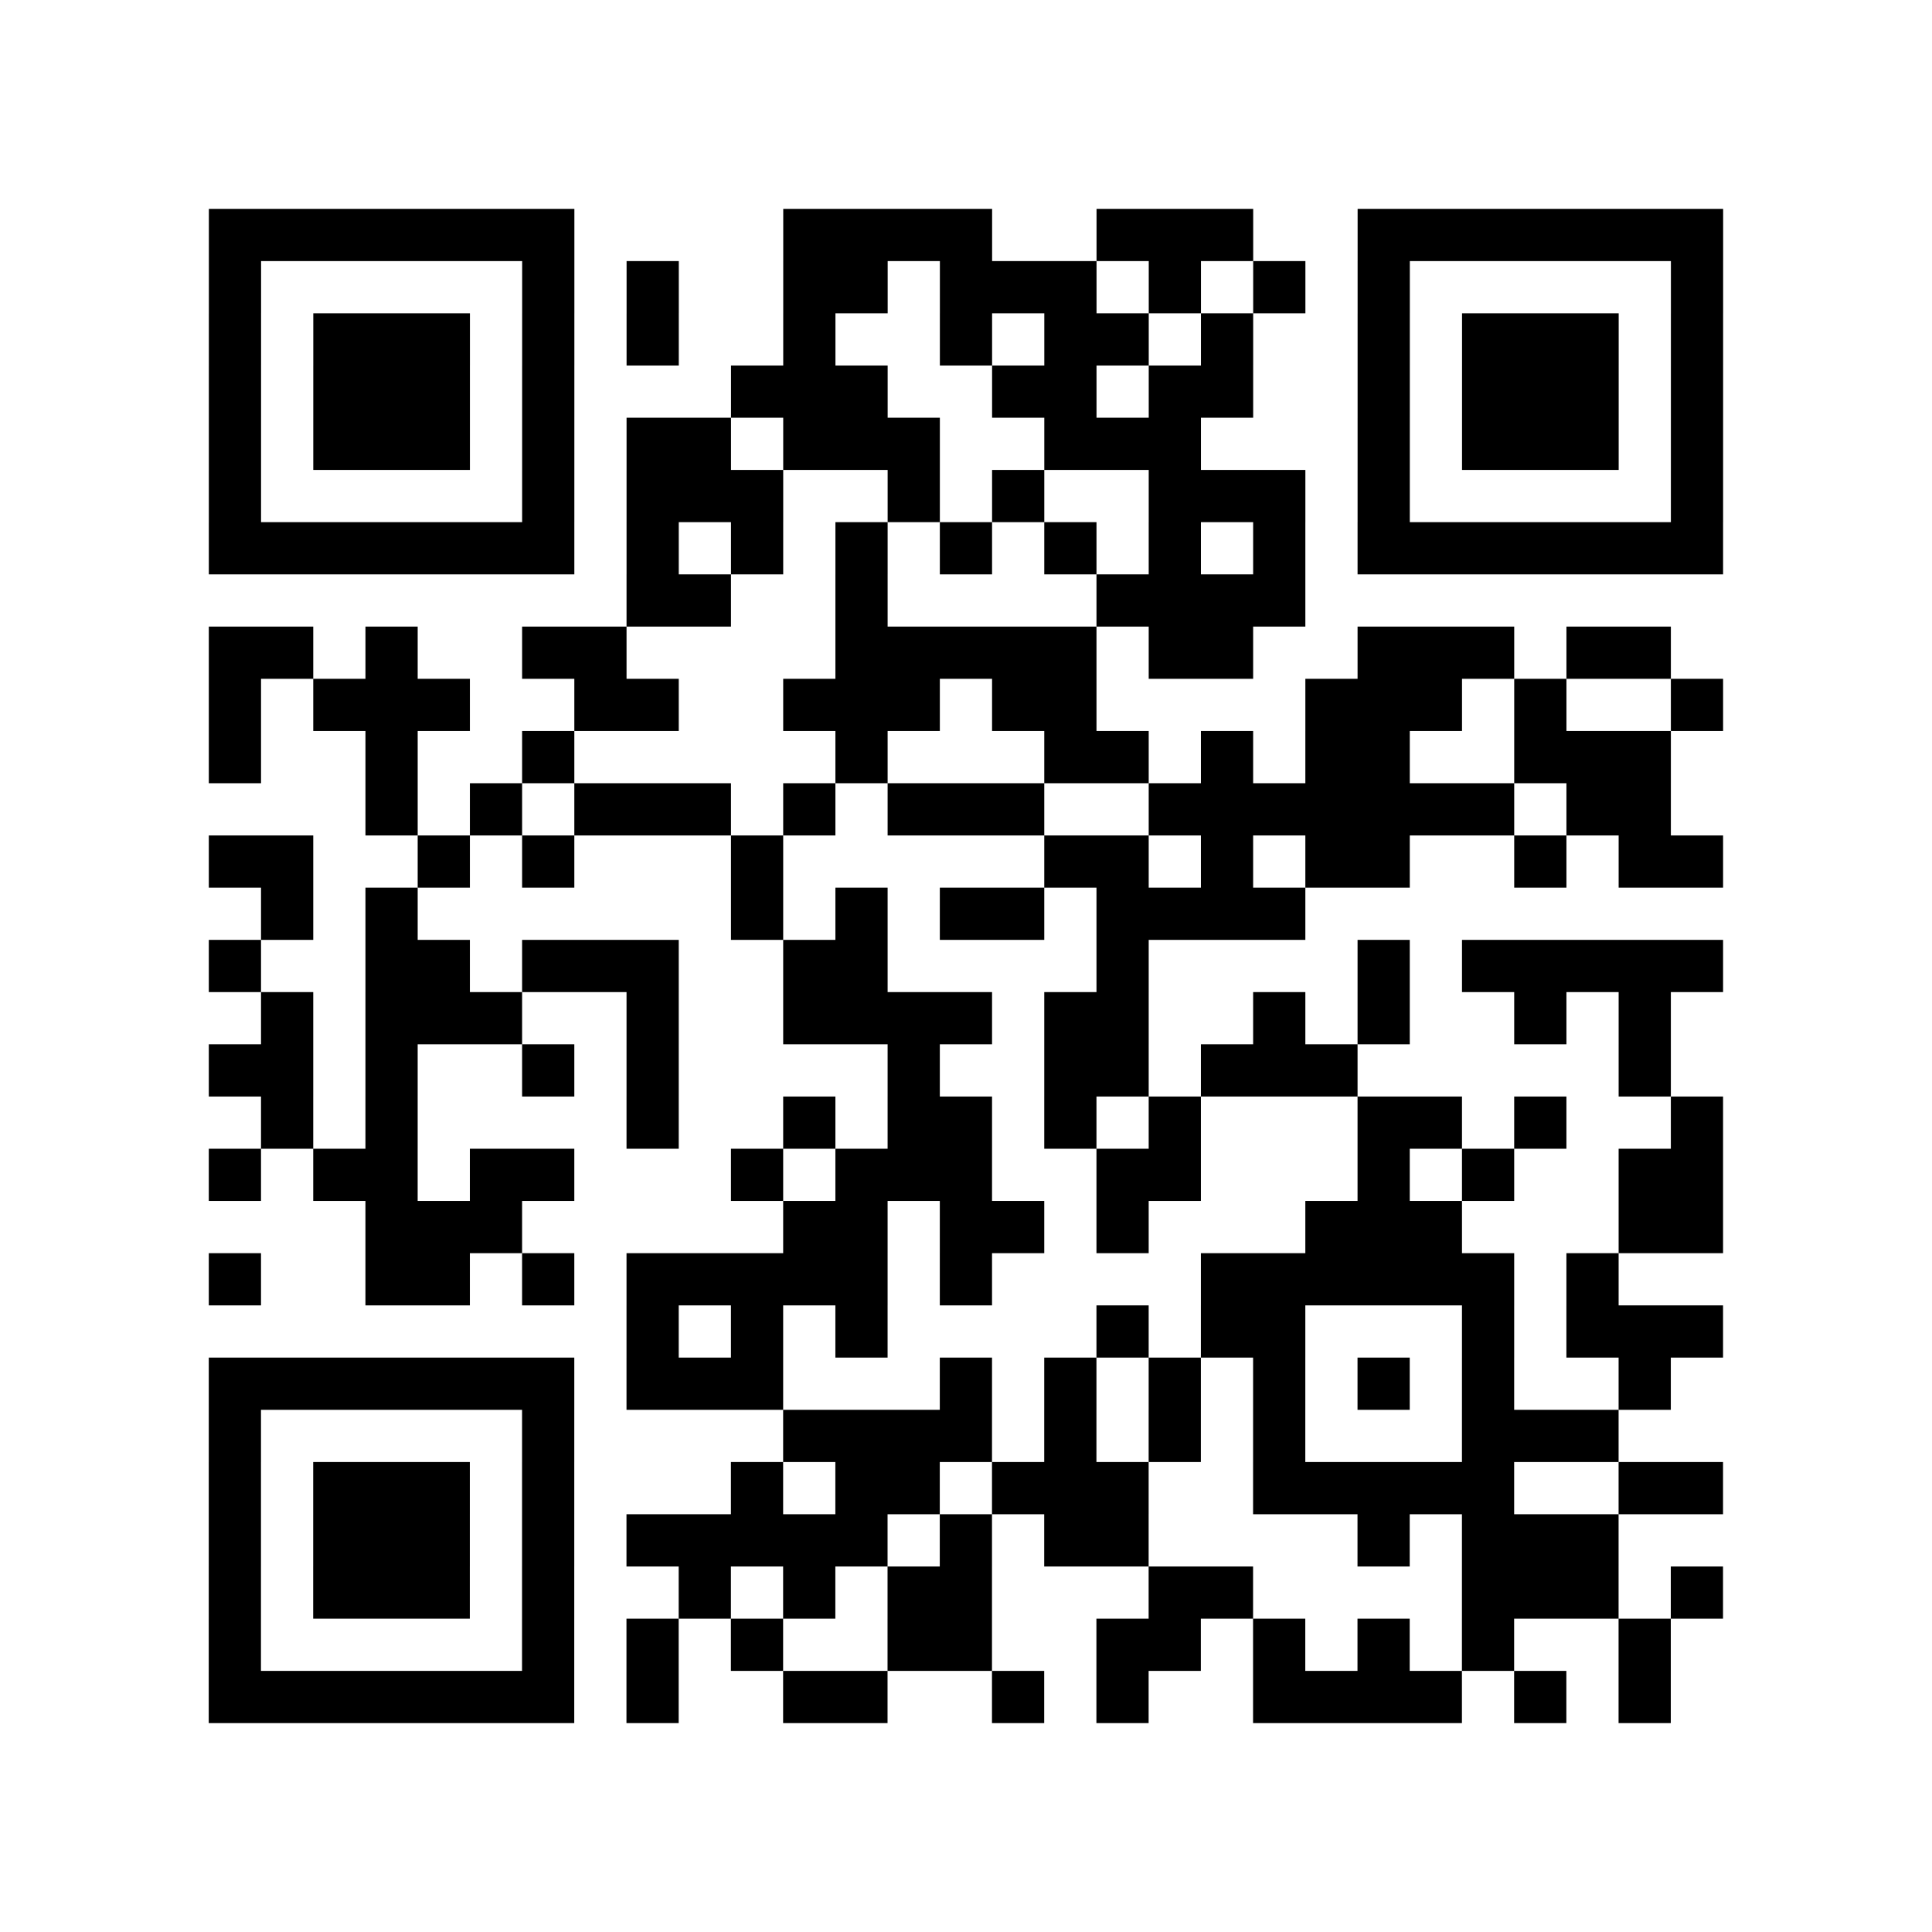
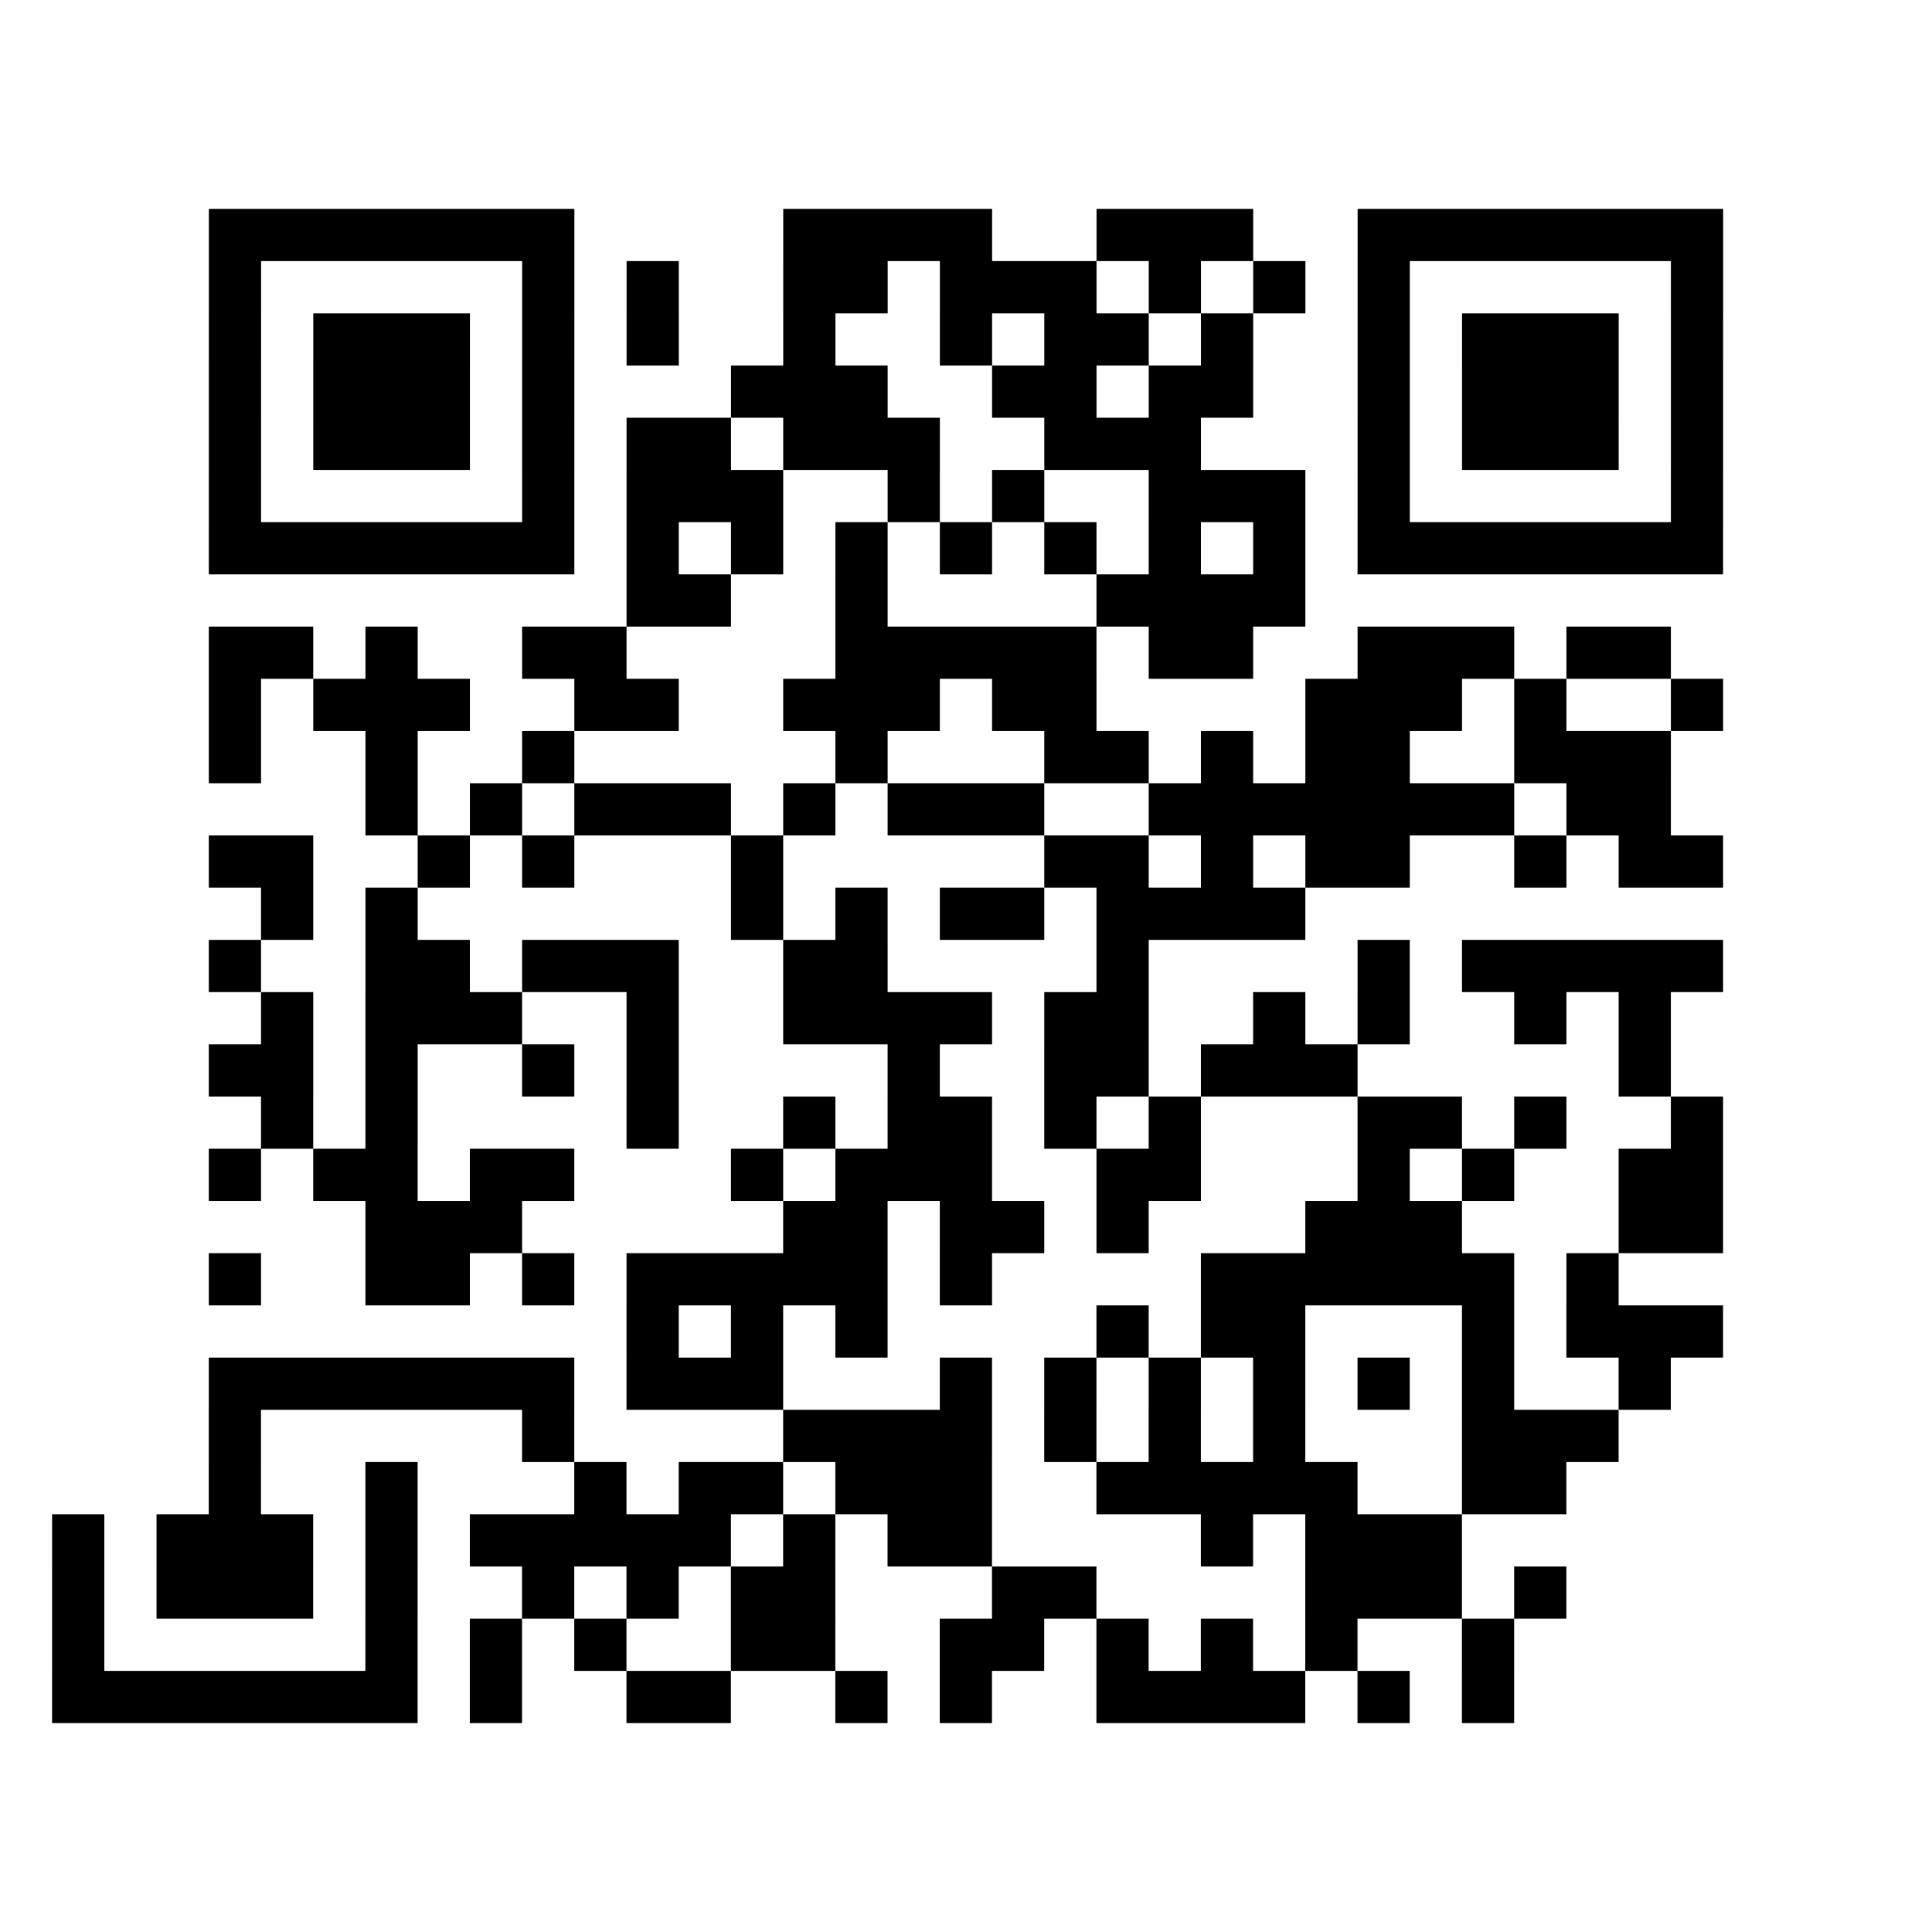
<svg xmlns="http://www.w3.org/2000/svg" width="37" height="37" class="segno">
-   <path class="qrline" stroke="#000" d="M4 4.5h7m4 0h4m2 0h3m2 0h7m-29 1h1m5 0h1m1 0h1m2 0h2m1 0h3m1 0h1m1 0h1m1 0h1m5 0h1m-29 1h1m1 0h3m1 0h1m1 0h1m2 0h1m2 0h1m1 0h2m1 0h1m2 0h1m1 0h3m1 0h1m-29 1h1m1 0h3m1 0h1m3 0h3m2 0h2m1 0h2m2 0h1m1 0h3m1 0h1m-29 1h1m1 0h3m1 0h1m1 0h2m1 0h3m2 0h3m3 0h1m1 0h3m1 0h1m-29 1h1m5 0h1m1 0h3m2 0h1m1 0h1m2 0h3m1 0h1m5 0h1m-29 1h7m1 0h1m1 0h1m1 0h1m1 0h1m1 0h1m1 0h1m1 0h1m1 0h7m-21 1h2m2 0h1m4 0h4m-21 1h2m1 0h1m2 0h2m4 0h5m1 0h2m2 0h3m1 0h2m-28 1h1m1 0h3m2 0h2m2 0h3m1 0h2m4 0h3m1 0h1m2 0h1m-29 1h1m2 0h1m2 0h1m5 0h1m3 0h2m1 0h1m1 0h2m2 0h3m-25 1h1m1 0h1m1 0h3m1 0h1m1 0h3m2 0h7m1 0h2m-28 1h2m2 0h1m1 0h1m3 0h1m5 0h2m1 0h1m1 0h2m2 0h1m1 0h2m-28 1h1m1 0h1m6 0h1m1 0h1m1 0h2m1 0h4m-21 1h1m2 0h2m1 0h3m2 0h2m4 0h1m4 0h1m1 0h5m-28 1h1m1 0h3m2 0h1m2 0h4m1 0h2m2 0h1m1 0h1m2 0h1m1 0h1m-28 1h2m1 0h1m2 0h1m1 0h1m4 0h1m2 0h2m1 0h3m5 0h1m-27 1h1m1 0h1m4 0h1m2 0h1m1 0h2m1 0h1m1 0h1m3 0h2m1 0h1m2 0h1m-29 1h1m1 0h2m1 0h2m3 0h1m1 0h3m2 0h2m3 0h1m1 0h1m2 0h2m-26 1h3m5 0h2m1 0h2m1 0h1m3 0h3m3 0h2m-29 1h1m2 0h2m1 0h1m1 0h5m1 0h1m4 0h6m1 0h1m-19 1h1m1 0h1m1 0h1m4 0h1m1 0h2m3 0h1m1 0h3m-29 1h7m1 0h3m3 0h1m1 0h1m1 0h1m1 0h1m1 0h1m1 0h1m2 0h1m-28 1h1m5 0h1m4 0h4m1 0h1m1 0h1m1 0h1m3 0h3m-27 1h1m1 0h3m1 0h1m3 0h1m1 0h2m1 0h3m2 0h5m2 0h2m-29 1h1m1 0h3m1 0h1m1 0h5m1 0h1m1 0h2m4 0h1m1 0h3m-27 1h1m1 0h3m1 0h1m2 0h1m1 0h1m1 0h2m3 0h2m4 0h3m1 0h1m-29 1h1m5 0h1m1 0h1m1 0h1m2 0h2m2 0h2m1 0h1m1 0h1m1 0h1m2 0h1m-28 1h7m1 0h1m2 0h2m2 0h1m1 0h1m2 0h4m1 0h1m1 0h1" />
+   <path class="qrline" stroke="#000" d="M4 4.5h7m4 0h4m2 0h3m2 0h7m-29 1h1m5 0h1m1 0h1m2 0h2m1 0h3m1 0h1m1 0h1m1 0h1m5 0h1m-29 1h1m1 0h3m1 0h1m1 0h1m2 0h1m2 0h1m1 0h2m1 0h1m2 0h1m1 0h3m1 0h1m-29 1h1m1 0h3m1 0h1m3 0h3m2 0h2m1 0h2m2 0h1m1 0h3m1 0h1m-29 1h1m1 0h3m1 0h1m1 0h2m1 0h3m2 0h3m3 0h1m1 0h3m1 0h1m-29 1h1m5 0h1m1 0h3m2 0h1m1 0h1m2 0h3m1 0h1m5 0h1m-29 1h7m1 0h1m1 0h1m1 0h1m1 0h1m1 0h1m1 0h1m1 0h1m1 0h7m-21 1h2m2 0h1m4 0h4m-21 1h2m1 0h1m2 0h2m4 0h5m1 0h2m2 0h3m1 0h2m-28 1h1m1 0h3m2 0h2m2 0h3m1 0h2m4 0h3m1 0h1m2 0h1m-29 1h1m2 0h1m2 0h1m5 0h1m3 0h2m1 0h1m1 0h2m2 0h3m-25 1h1m1 0h1m1 0h3m1 0h1m1 0h3m2 0h7m1 0h2m-28 1h2m2 0h1m1 0h1m3 0h1m5 0h2m1 0h1m1 0h2m2 0h1m1 0h2m-28 1h1m1 0h1m6 0h1m1 0h1m1 0h2m1 0h4m-21 1h1m2 0h2m1 0h3m2 0h2m4 0h1m4 0h1m1 0h5m-28 1h1m1 0h3m2 0h1m2 0h4m1 0h2m2 0h1m1 0h1m2 0h1m1 0h1m-28 1h2m1 0h1m2 0h1m1 0h1m4 0h1m2 0h2m1 0h3m5 0h1m-27 1h1m1 0h1m4 0h1m2 0h1m1 0h2m1 0h1m1 0h1m3 0h2m1 0h1m2 0h1m-29 1h1m1 0h2m1 0h2m3 0h1m1 0h3m2 0h2m3 0h1m1 0h1m2 0h2m-26 1h3m5 0h2m1 0h2m1 0h1m3 0h3m3 0h2m-29 1h1m2 0h2m1 0h1m1 0h5m1 0h1m4 0h6m1 0h1m-19 1h1m1 0h1m1 0h1m4 0h1m1 0h2m3 0h1m1 0h3m-29 1h7m1 0h3m3 0h1m1 0h1m1 0h1m1 0h1m1 0h1m1 0h1m2 0h1m-28 1h1m5 0h1m4 0h4m1 0h1m1 0h1m1 0h1m3 0h3m-27 1h1m1 0m1 0h1m3 0h1m1 0h2m1 0h3m2 0h5m2 0h2m-29 1h1m1 0h3m1 0h1m1 0h5m1 0h1m1 0h2m4 0h1m1 0h3m-27 1h1m1 0h3m1 0h1m2 0h1m1 0h1m1 0h2m3 0h2m4 0h3m1 0h1m-29 1h1m5 0h1m1 0h1m1 0h1m2 0h2m2 0h2m1 0h1m1 0h1m1 0h1m2 0h1m-28 1h7m1 0h1m2 0h2m2 0h1m1 0h1m2 0h4m1 0h1m1 0h1" />
</svg>